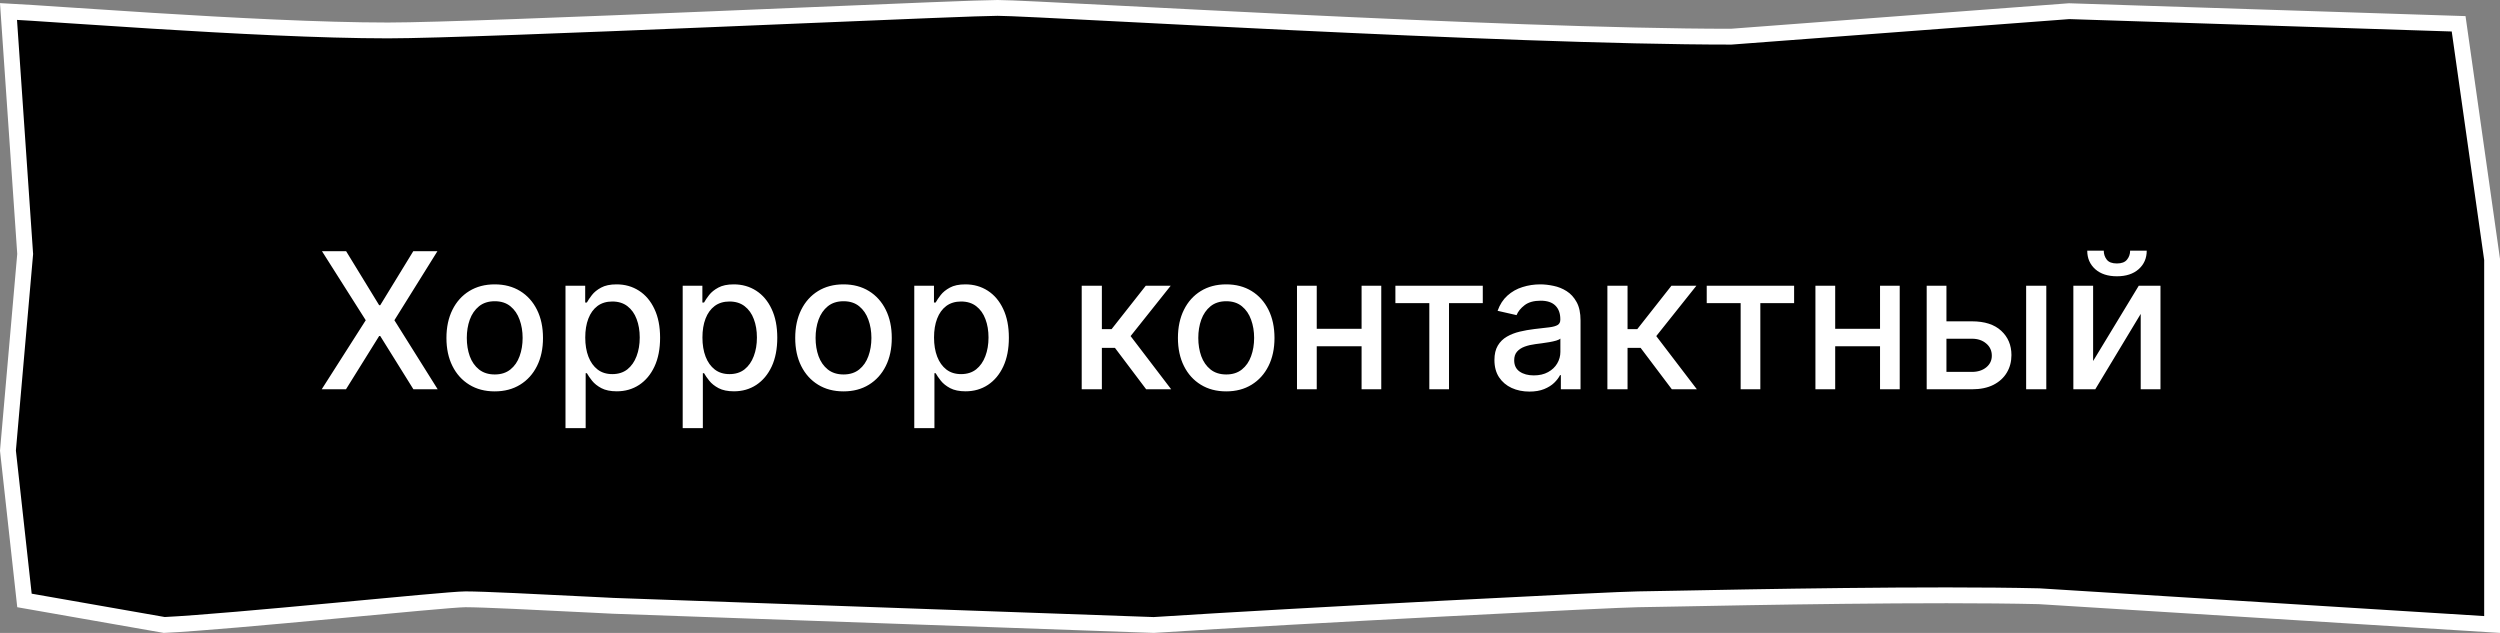
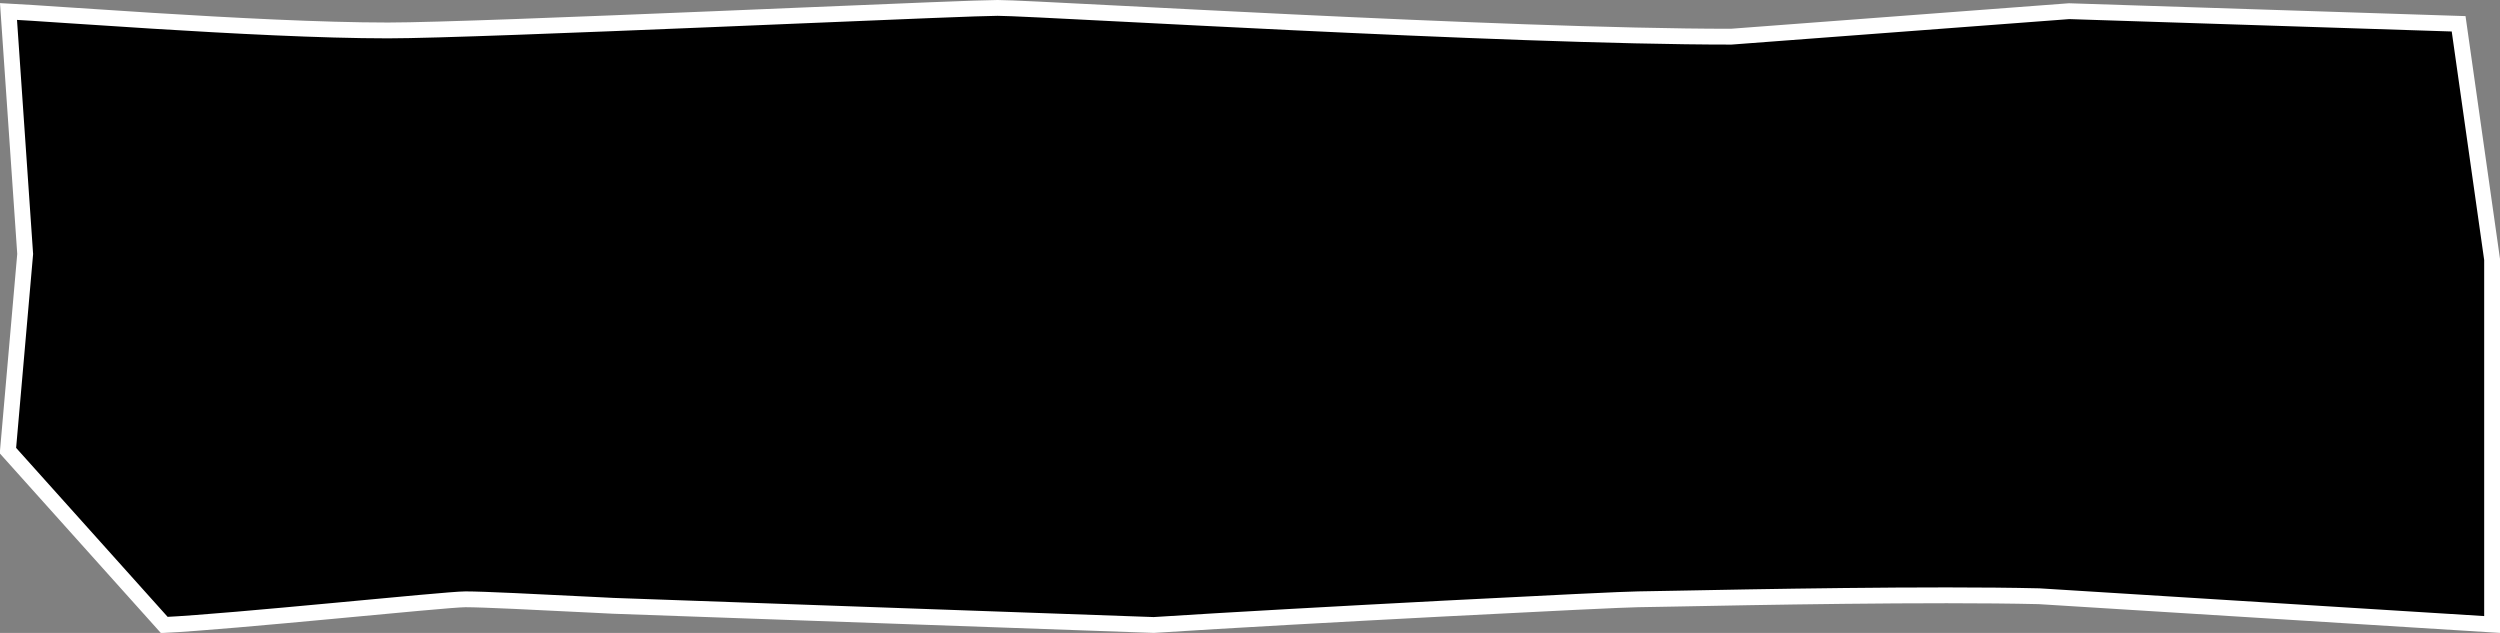
<svg xmlns="http://www.w3.org/2000/svg" width="158" height="40" viewBox="0 0 158 40" fill="none">
  <rect x="0" y="0" width="158" height="40" fill="#808080" stroke="none" />
-   <path d="M1.588 16.086L1.591 16.047L1.588 16.008L0.537 0.725C1.274 0.762 2.587 0.85 4.271 0.963C5.812 1.066 7.662 1.19 9.664 1.314C14.558 1.619 20.322 1.924 24.517 1.924C27.401 1.924 36.441 1.567 45.045 1.212C46.875 1.136 48.685 1.06 50.412 0.988C56.825 0.72 62.101 0.5 63.048 0.5C63.743 0.5 66.707 0.652 70.925 0.869C73.983 1.026 77.701 1.217 81.692 1.409C91.166 1.863 102.155 2.318 109.385 2.318H109.403L109.422 2.317L130.769 0.707L155.385 1.504L157.5 16.399V34.545V39.468L128.885 37.683L128.875 37.682L128.866 37.682C121.975 37.52 110.638 37.741 105.777 37.836C104.563 37.86 103.753 37.876 103.517 37.876C102.283 37.876 82.288 38.894 72.916 39.499L38.765 38.288C38.764 38.288 38.763 38.288 38.761 38.288C38.334 38.267 37.906 38.246 37.482 38.224C33.894 38.045 30.522 37.876 29.421 37.876C29.088 37.876 27.981 37.968 26.489 38.103C25.407 38.201 24.102 38.323 22.699 38.455C22.145 38.507 21.575 38.56 20.998 38.614C16.95 38.992 12.542 39.393 10.383 39.498L1.546 37.948L0.502 28.479L1.588 16.086Z" fill="black" stroke="white" />
-   <path d="M21.875 15.876L23.963 19.289H24.031L26.119 15.876H27.645L24.926 20.239L27.662 24.603H26.128L24.031 21.236H23.963L21.866 24.603H20.332L23.115 20.239L20.349 15.876H21.875ZM31.266 24.735C30.652 24.735 30.117 24.595 29.659 24.313C29.202 24.032 28.847 23.639 28.594 23.133C28.341 22.627 28.215 22.036 28.215 21.36C28.215 20.681 28.341 20.087 28.594 19.579C28.847 19.07 29.202 18.675 29.659 18.394C30.117 18.113 30.652 17.972 31.266 17.972C31.88 17.972 32.415 18.113 32.873 18.394C33.33 18.675 33.685 19.07 33.938 19.579C34.191 20.087 34.317 20.681 34.317 21.36C34.317 22.036 34.191 22.627 33.938 23.133C33.685 23.639 33.33 24.032 32.873 24.313C32.415 24.595 31.88 24.735 31.266 24.735ZM31.27 23.666C31.668 23.666 31.997 23.56 32.259 23.35C32.52 23.14 32.713 22.86 32.838 22.511C32.966 22.161 33.03 21.776 33.03 21.356C33.03 20.938 32.966 20.555 32.838 20.205C32.713 19.853 32.52 19.57 32.259 19.357C31.997 19.144 31.668 19.038 31.27 19.038C30.87 19.038 30.537 19.144 30.273 19.357C30.012 19.57 29.817 19.853 29.689 20.205C29.564 20.555 29.502 20.938 29.502 21.356C29.502 21.776 29.564 22.161 29.689 22.511C29.817 22.86 30.012 23.14 30.273 23.35C30.537 23.56 30.87 23.666 31.27 23.666ZM35.739 27.058V18.058H36.984V19.119H37.09C37.164 18.982 37.271 18.825 37.41 18.646C37.549 18.467 37.742 18.31 37.989 18.177C38.236 18.041 38.563 17.972 38.969 17.972C39.498 17.972 39.969 18.106 40.384 18.373C40.799 18.64 41.124 19.025 41.36 19.528C41.599 20.031 41.718 20.636 41.718 21.343C41.718 22.05 41.6 22.657 41.364 23.163C41.129 23.666 40.805 24.053 40.393 24.326C39.981 24.596 39.511 24.731 38.982 24.731C38.584 24.731 38.259 24.664 38.006 24.531C37.756 24.397 37.56 24.241 37.418 24.062C37.276 23.883 37.167 23.724 37.09 23.585H37.014V27.058H35.739ZM36.988 21.33C36.988 21.791 37.055 22.194 37.188 22.541C37.322 22.887 37.515 23.158 37.768 23.354C38.021 23.548 38.33 23.644 38.697 23.644C39.077 23.644 39.396 23.543 39.651 23.342C39.907 23.137 40.1 22.86 40.231 22.511C40.364 22.161 40.431 21.768 40.431 21.33C40.431 20.898 40.366 20.511 40.235 20.167C40.107 19.823 39.914 19.552 39.656 19.353C39.4 19.154 39.08 19.055 38.697 19.055C38.327 19.055 38.015 19.15 37.759 19.34C37.506 19.531 37.315 19.796 37.184 20.137C37.053 20.478 36.988 20.876 36.988 21.33ZM43.146 27.058V18.058H44.39V19.119H44.496C44.57 18.982 44.677 18.825 44.816 18.646C44.955 18.467 45.148 18.31 45.396 18.177C45.643 18.041 45.969 17.972 46.376 17.972C46.904 17.972 47.376 18.106 47.791 18.373C48.205 18.64 48.531 19.025 48.766 19.528C49.005 20.031 49.124 20.636 49.124 21.343C49.124 22.05 49.006 22.657 48.771 23.163C48.535 23.666 48.211 24.053 47.799 24.326C47.387 24.596 46.917 24.731 46.389 24.731C45.991 24.731 45.666 24.664 45.413 24.531C45.163 24.397 44.967 24.241 44.825 24.062C44.682 23.883 44.573 23.724 44.496 23.585H44.42V27.058H43.146ZM44.394 21.33C44.394 21.791 44.461 22.194 44.594 22.541C44.728 22.887 44.921 23.158 45.174 23.354C45.427 23.548 45.736 23.644 46.103 23.644C46.484 23.644 46.802 23.543 47.057 23.342C47.313 23.137 47.506 22.86 47.637 22.511C47.771 22.161 47.837 21.768 47.837 21.33C47.837 20.898 47.772 20.511 47.641 20.167C47.514 19.823 47.32 19.552 47.062 19.353C46.806 19.154 46.486 19.055 46.103 19.055C45.734 19.055 45.421 19.15 45.166 19.34C44.913 19.531 44.721 19.796 44.59 20.137C44.459 20.478 44.394 20.876 44.394 21.33ZM53.309 24.735C52.695 24.735 52.16 24.595 51.702 24.313C51.245 24.032 50.89 23.639 50.637 23.133C50.384 22.627 50.258 22.036 50.258 21.36C50.258 20.681 50.384 20.087 50.637 19.579C50.89 19.07 51.245 18.675 51.702 18.394C52.16 18.113 52.695 17.972 53.309 17.972C53.923 17.972 54.458 18.113 54.916 18.394C55.373 18.675 55.728 19.07 55.981 19.579C56.234 20.087 56.36 20.681 56.36 21.36C56.36 22.036 56.234 22.627 55.981 23.133C55.728 23.639 55.373 24.032 54.916 24.313C54.458 24.595 53.923 24.735 53.309 24.735ZM53.313 23.666C53.711 23.666 54.041 23.56 54.302 23.35C54.563 23.14 54.756 22.86 54.881 22.511C55.009 22.161 55.073 21.776 55.073 21.356C55.073 20.938 55.009 20.555 54.881 20.205C54.756 19.853 54.563 19.57 54.302 19.357C54.041 19.144 53.711 19.038 53.313 19.038C52.913 19.038 52.58 19.144 52.316 19.357C52.055 19.57 51.86 19.853 51.732 20.205C51.607 20.555 51.545 20.938 51.545 21.356C51.545 21.776 51.607 22.161 51.732 22.511C51.86 22.86 52.055 23.14 52.316 23.35C52.58 23.56 52.913 23.666 53.313 23.666ZM57.782 27.058V18.058H59.027V19.119H59.133C59.207 18.982 59.314 18.825 59.453 18.646C59.592 18.467 59.785 18.31 60.032 18.177C60.279 18.041 60.606 17.972 61.012 17.972C61.541 17.972 62.012 18.106 62.427 18.373C62.842 18.64 63.167 19.025 63.403 19.528C63.642 20.031 63.761 20.636 63.761 21.343C63.761 22.05 63.643 22.657 63.407 23.163C63.172 23.666 62.848 24.053 62.436 24.326C62.024 24.596 61.554 24.731 61.025 24.731C60.627 24.731 60.302 24.664 60.049 24.531C59.799 24.397 59.603 24.241 59.461 24.062C59.319 23.883 59.21 23.724 59.133 23.585H59.056V27.058H57.782ZM59.031 21.33C59.031 21.791 59.098 22.194 59.231 22.541C59.365 22.887 59.558 23.158 59.811 23.354C60.064 23.548 60.373 23.644 60.74 23.644C61.12 23.644 61.439 23.543 61.694 23.342C61.95 23.137 62.143 22.86 62.274 22.511C62.407 22.161 62.474 21.768 62.474 21.33C62.474 20.898 62.409 20.511 62.278 20.167C62.15 19.823 61.957 19.552 61.699 19.353C61.443 19.154 61.123 19.055 60.74 19.055C60.37 19.055 60.058 19.15 59.802 19.34C59.549 19.531 59.358 19.796 59.227 20.137C59.096 20.478 59.031 20.876 59.031 21.33ZM68.364 24.603V18.058H69.638V20.802H70.252L72.413 18.058H73.989L71.454 21.241L74.019 24.603H72.438L70.465 21.986H69.638V24.603H68.364ZM77.496 24.735C76.883 24.735 76.347 24.595 75.89 24.313C75.433 24.032 75.077 23.639 74.825 23.133C74.572 22.627 74.445 22.036 74.445 21.36C74.445 20.681 74.572 20.087 74.825 19.579C75.077 19.07 75.433 18.675 75.89 18.394C76.347 18.113 76.883 17.972 77.496 17.972C78.11 17.972 78.646 18.113 79.103 18.394C79.56 18.675 79.915 19.07 80.168 19.579C80.421 20.087 80.548 20.681 80.548 21.36C80.548 22.036 80.421 22.627 80.168 23.133C79.915 23.639 79.56 24.032 79.103 24.313C78.646 24.595 78.11 24.735 77.496 24.735ZM77.501 23.666C77.898 23.666 78.228 23.56 78.489 23.35C78.751 23.14 78.944 22.86 79.069 22.511C79.197 22.161 79.261 21.776 79.261 21.356C79.261 20.938 79.197 20.555 79.069 20.205C78.944 19.853 78.751 19.57 78.489 19.357C78.228 19.144 77.898 19.038 77.501 19.038C77.1 19.038 76.768 19.144 76.504 19.357C76.242 19.57 76.048 19.853 75.92 20.205C75.795 20.555 75.732 20.938 75.732 21.356C75.732 21.776 75.795 22.161 75.92 22.511C76.048 22.86 76.242 23.14 76.504 23.35C76.768 23.56 77.1 23.666 77.501 23.666ZM86.406 20.781V21.884H82.86V20.781H86.406ZM83.218 18.058V24.603H81.97V18.058H83.218ZM87.296 18.058V24.603H86.052V18.058H87.296ZM88.189 19.157V18.058H93.712V19.157H91.577V24.603H90.333V19.157H88.189ZM96.66 24.748C96.245 24.748 95.87 24.671 95.535 24.518C95.2 24.362 94.934 24.136 94.738 23.84C94.545 23.545 94.448 23.183 94.448 22.754C94.448 22.384 94.519 22.08 94.661 21.842C94.803 21.603 94.995 21.414 95.237 21.275C95.478 21.136 95.748 21.031 96.046 20.96C96.344 20.889 96.648 20.835 96.958 20.798C97.35 20.752 97.668 20.715 97.913 20.687C98.157 20.656 98.335 20.606 98.445 20.538C98.556 20.47 98.612 20.359 98.612 20.205V20.175C98.612 19.803 98.506 19.515 98.296 19.31C98.089 19.106 97.779 19.004 97.367 19.004C96.938 19.004 96.6 19.099 96.353 19.289C96.109 19.477 95.94 19.685 95.846 19.916L94.648 19.643C94.79 19.245 94.998 18.924 95.271 18.68C95.546 18.433 95.863 18.254 96.221 18.143C96.579 18.029 96.955 17.972 97.35 17.972C97.612 17.972 97.888 18.004 98.181 18.066C98.477 18.126 98.752 18.236 99.008 18.398C99.266 18.56 99.478 18.792 99.643 19.093C99.808 19.391 99.89 19.779 99.89 20.256V24.603H98.646V23.708H98.594C98.512 23.873 98.388 24.035 98.224 24.194C98.059 24.353 97.847 24.485 97.589 24.59C97.33 24.695 97.021 24.748 96.66 24.748ZM96.937 23.725C97.289 23.725 97.59 23.656 97.84 23.516C98.093 23.377 98.285 23.195 98.415 22.971C98.549 22.744 98.616 22.501 98.616 22.242V21.398C98.57 21.444 98.482 21.486 98.352 21.526C98.224 21.563 98.077 21.596 97.913 21.624C97.748 21.65 97.587 21.674 97.431 21.697C97.275 21.717 97.144 21.734 97.039 21.748C96.792 21.779 96.566 21.832 96.362 21.906C96.16 21.979 95.998 22.086 95.876 22.225C95.756 22.362 95.697 22.543 95.697 22.771C95.697 23.086 95.813 23.325 96.046 23.487C96.279 23.646 96.576 23.725 96.937 23.725ZM101.587 24.603V18.058H102.861V20.802H103.475L105.635 18.058H107.212L104.676 21.241L107.242 24.603H105.661L103.688 21.986H102.861V24.603H101.587ZM107.865 19.157V18.058H113.388V19.157H111.253V24.603H110.009V19.157H107.865ZM119.172 20.781V21.884H115.626V20.781H119.172ZM115.984 18.058V24.603H114.735V18.058H115.984ZM120.062 18.058V24.603H118.818V18.058H120.062ZM122.725 20.308H124.626C125.427 20.308 126.044 20.506 126.475 20.904C126.907 21.302 127.123 21.815 127.123 22.442C127.123 22.852 127.027 23.22 126.833 23.546C126.64 23.873 126.358 24.131 125.985 24.322C125.613 24.509 125.16 24.603 124.626 24.603H121.767V18.058H123.015V23.504H124.626C124.993 23.504 125.294 23.408 125.529 23.218C125.765 23.025 125.883 22.779 125.883 22.481C125.883 22.166 125.765 21.908 125.529 21.71C125.294 21.508 124.993 21.407 124.626 21.407H122.725V20.308ZM128.052 24.603V18.058H129.326V24.603H128.052ZM132.285 22.817L135.17 18.058H136.542V24.603H135.293V19.839L132.421 24.603H131.036V18.058H132.285V22.817ZM134.624 15.842H135.673C135.673 16.322 135.502 16.712 135.161 17.014C134.823 17.312 134.366 17.461 133.789 17.461C133.215 17.461 132.759 17.312 132.421 17.014C132.083 16.712 131.914 16.322 131.914 15.842H132.958C132.958 16.055 133.021 16.244 133.146 16.408C133.271 16.57 133.485 16.651 133.789 16.651C134.087 16.651 134.3 16.57 134.428 16.408C134.559 16.247 134.624 16.058 134.624 15.842Z" fill="white" />
+   <path d="M1.588 16.086L1.591 16.047L1.588 16.008L0.537 0.725C1.274 0.762 2.587 0.85 4.271 0.963C5.812 1.066 7.662 1.19 9.664 1.314C14.558 1.619 20.322 1.924 24.517 1.924C27.401 1.924 36.441 1.567 45.045 1.212C46.875 1.136 48.685 1.06 50.412 0.988C56.825 0.72 62.101 0.5 63.048 0.5C63.743 0.5 66.707 0.652 70.925 0.869C73.983 1.026 77.701 1.217 81.692 1.409C91.166 1.863 102.155 2.318 109.385 2.318H109.403L109.422 2.317L130.769 0.707L155.385 1.504L157.5 16.399V34.545V39.468L128.885 37.683L128.875 37.682L128.866 37.682C121.975 37.52 110.638 37.741 105.777 37.836C104.563 37.86 103.753 37.876 103.517 37.876C102.283 37.876 82.288 38.894 72.916 39.499L38.765 38.288C38.764 38.288 38.763 38.288 38.761 38.288C38.334 38.267 37.906 38.246 37.482 38.224C33.894 38.045 30.522 37.876 29.421 37.876C29.088 37.876 27.981 37.968 26.489 38.103C25.407 38.201 24.102 38.323 22.699 38.455C22.145 38.507 21.575 38.56 20.998 38.614C16.95 38.992 12.542 39.393 10.383 39.498L0.502 28.479L1.588 16.086Z" fill="black" stroke="white" />
</svg>